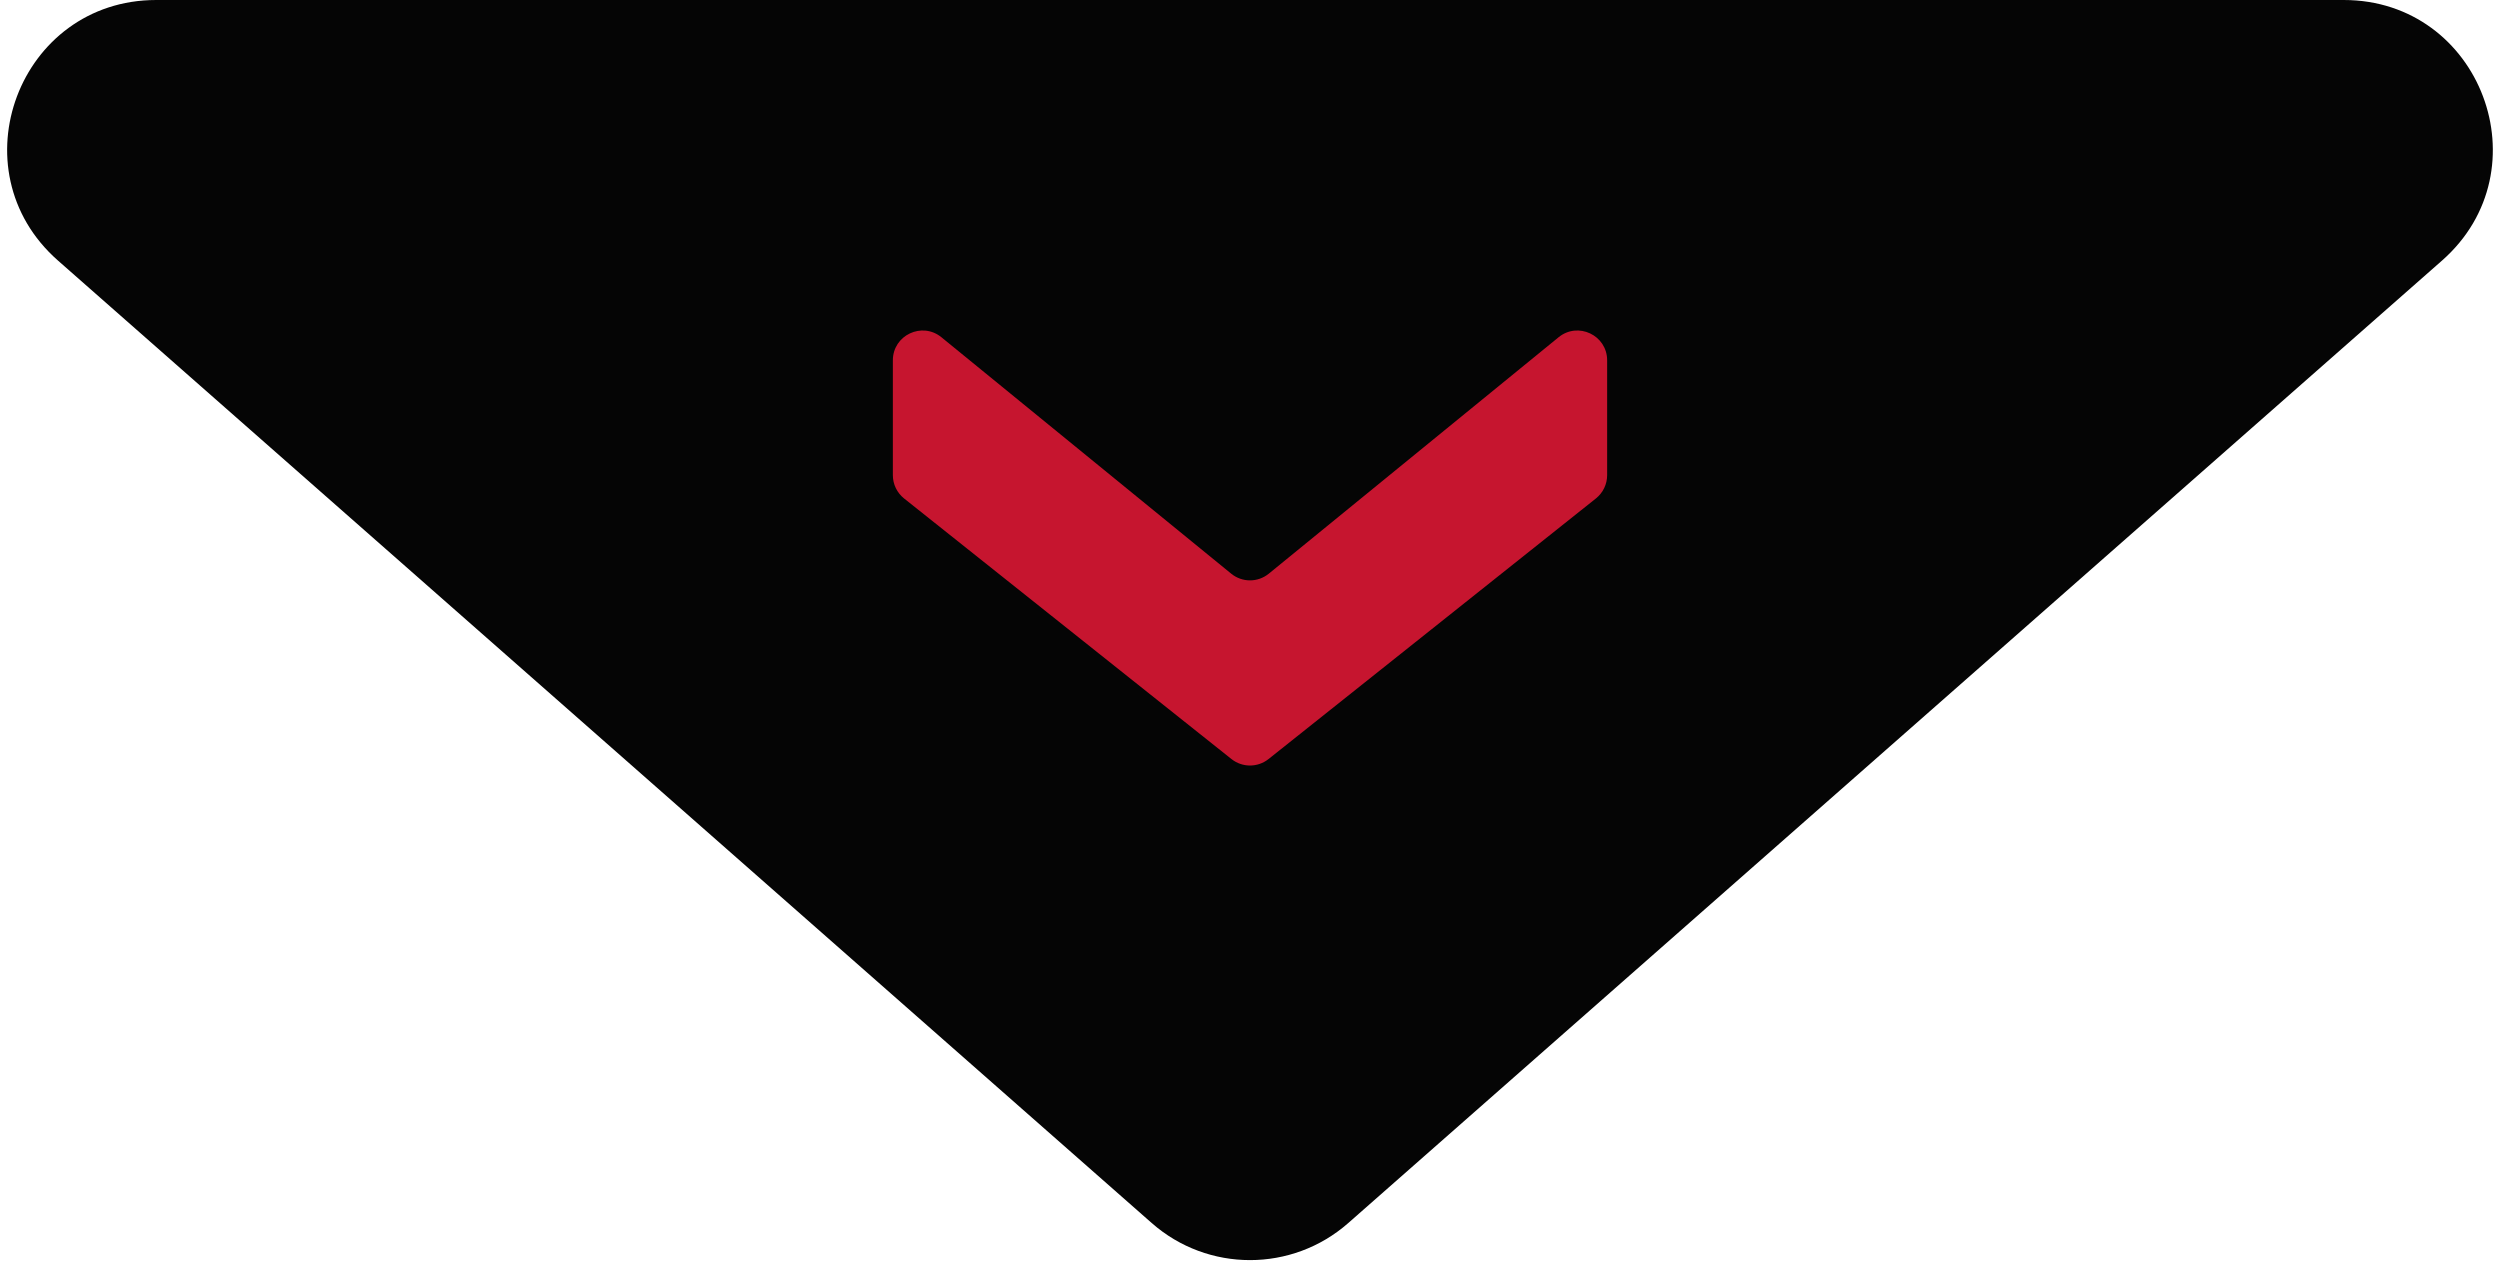
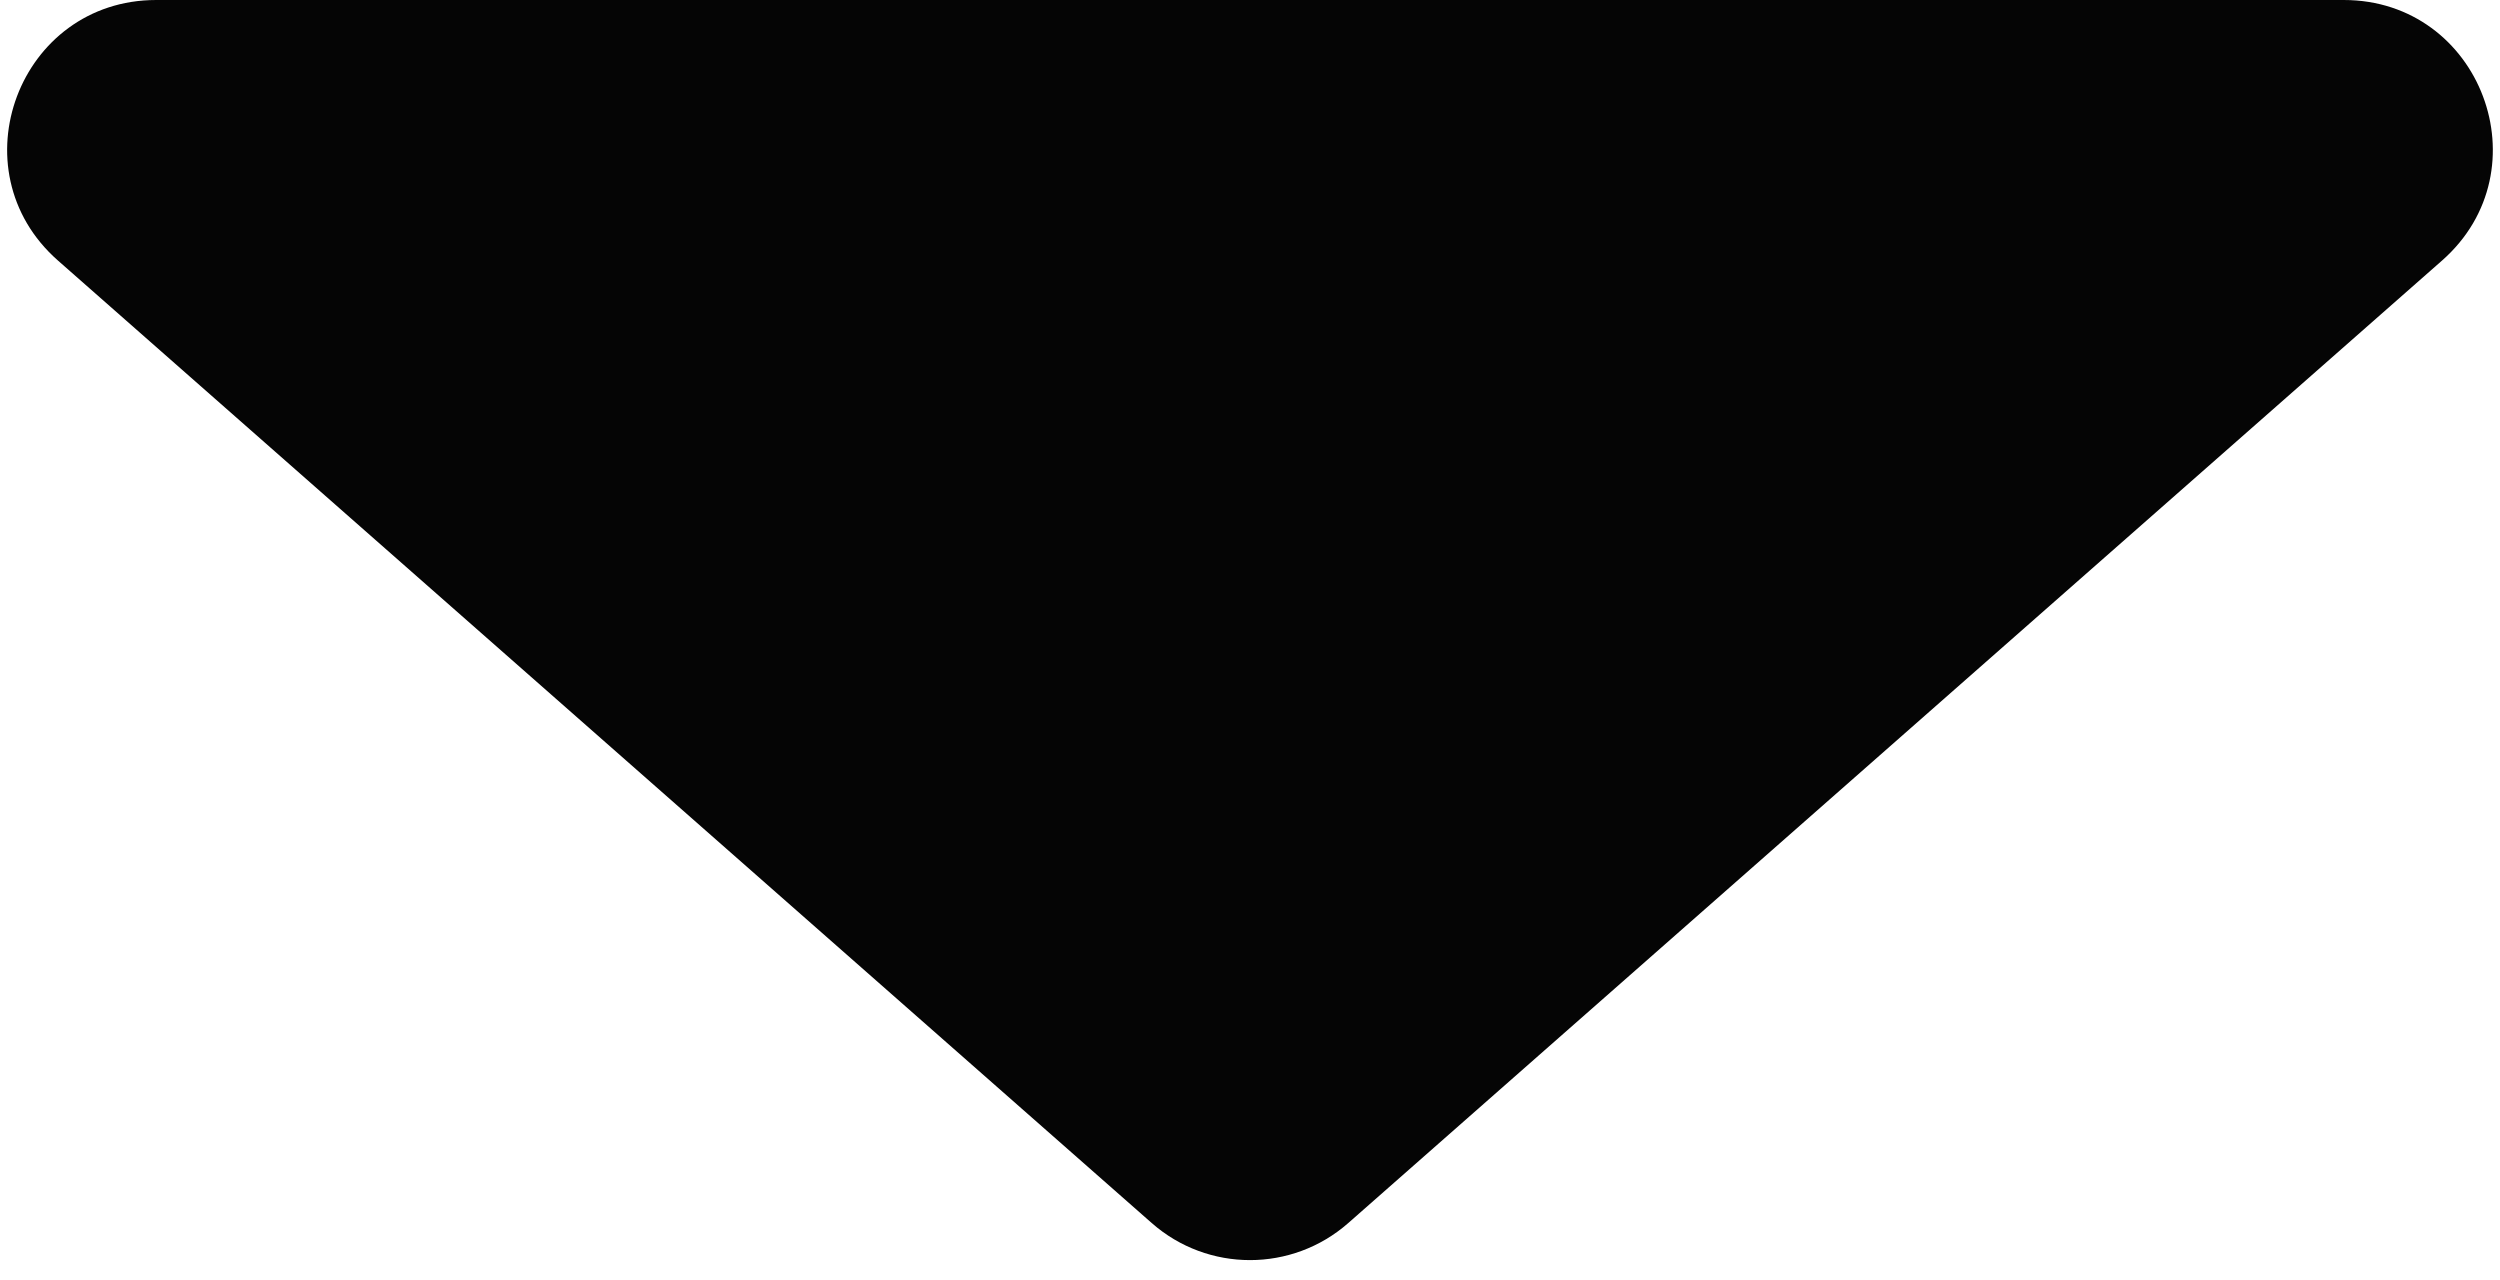
<svg xmlns="http://www.w3.org/2000/svg" width="84" height="43" viewBox="0 0 84 43" fill="none">
  <path fill-rule="evenodd" clip-rule="evenodd" d="M1.947 8.754C-1.514 5.708 0.64 0 5.25 0H42H78.749C83.359 0 85.513 5.708 82.053 8.754L45.303 41.093C43.414 42.755 40.585 42.755 38.697 41.093L1.947 8.754Z" fill="#050505" />
-   <path fill-rule="evenodd" clip-rule="evenodd" d="M31.632 11.332C30.979 10.799 30 11.264 30 12.107V15.966C30 16.27 30.139 16.558 30.377 16.748L41.377 25.504C41.742 25.794 42.258 25.794 42.623 25.504L53.623 16.748C53.861 16.558 54 16.27 54 15.966V12.107C54 11.264 53.021 10.799 52.368 11.332L42.632 19.275C42.264 19.576 41.736 19.576 41.368 19.275L31.632 11.332Z" fill="#C6152F" />
</svg>